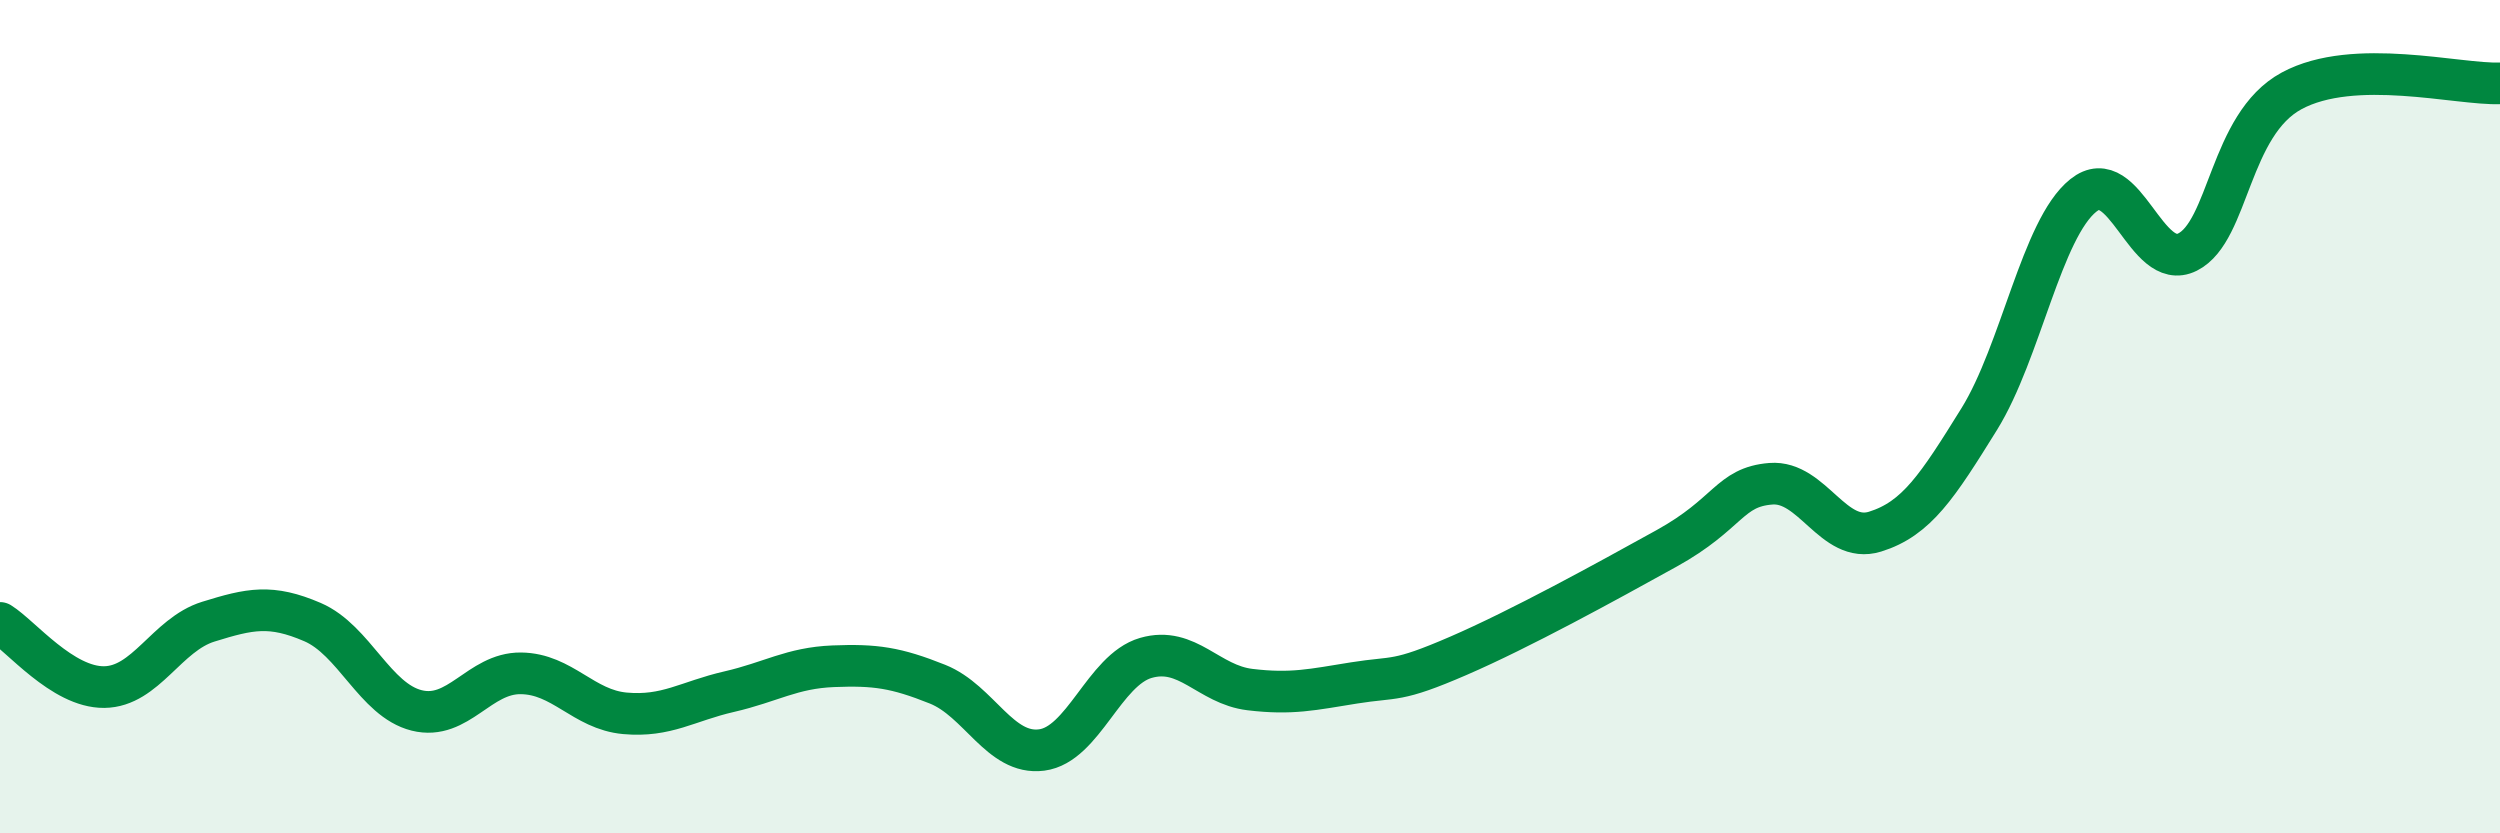
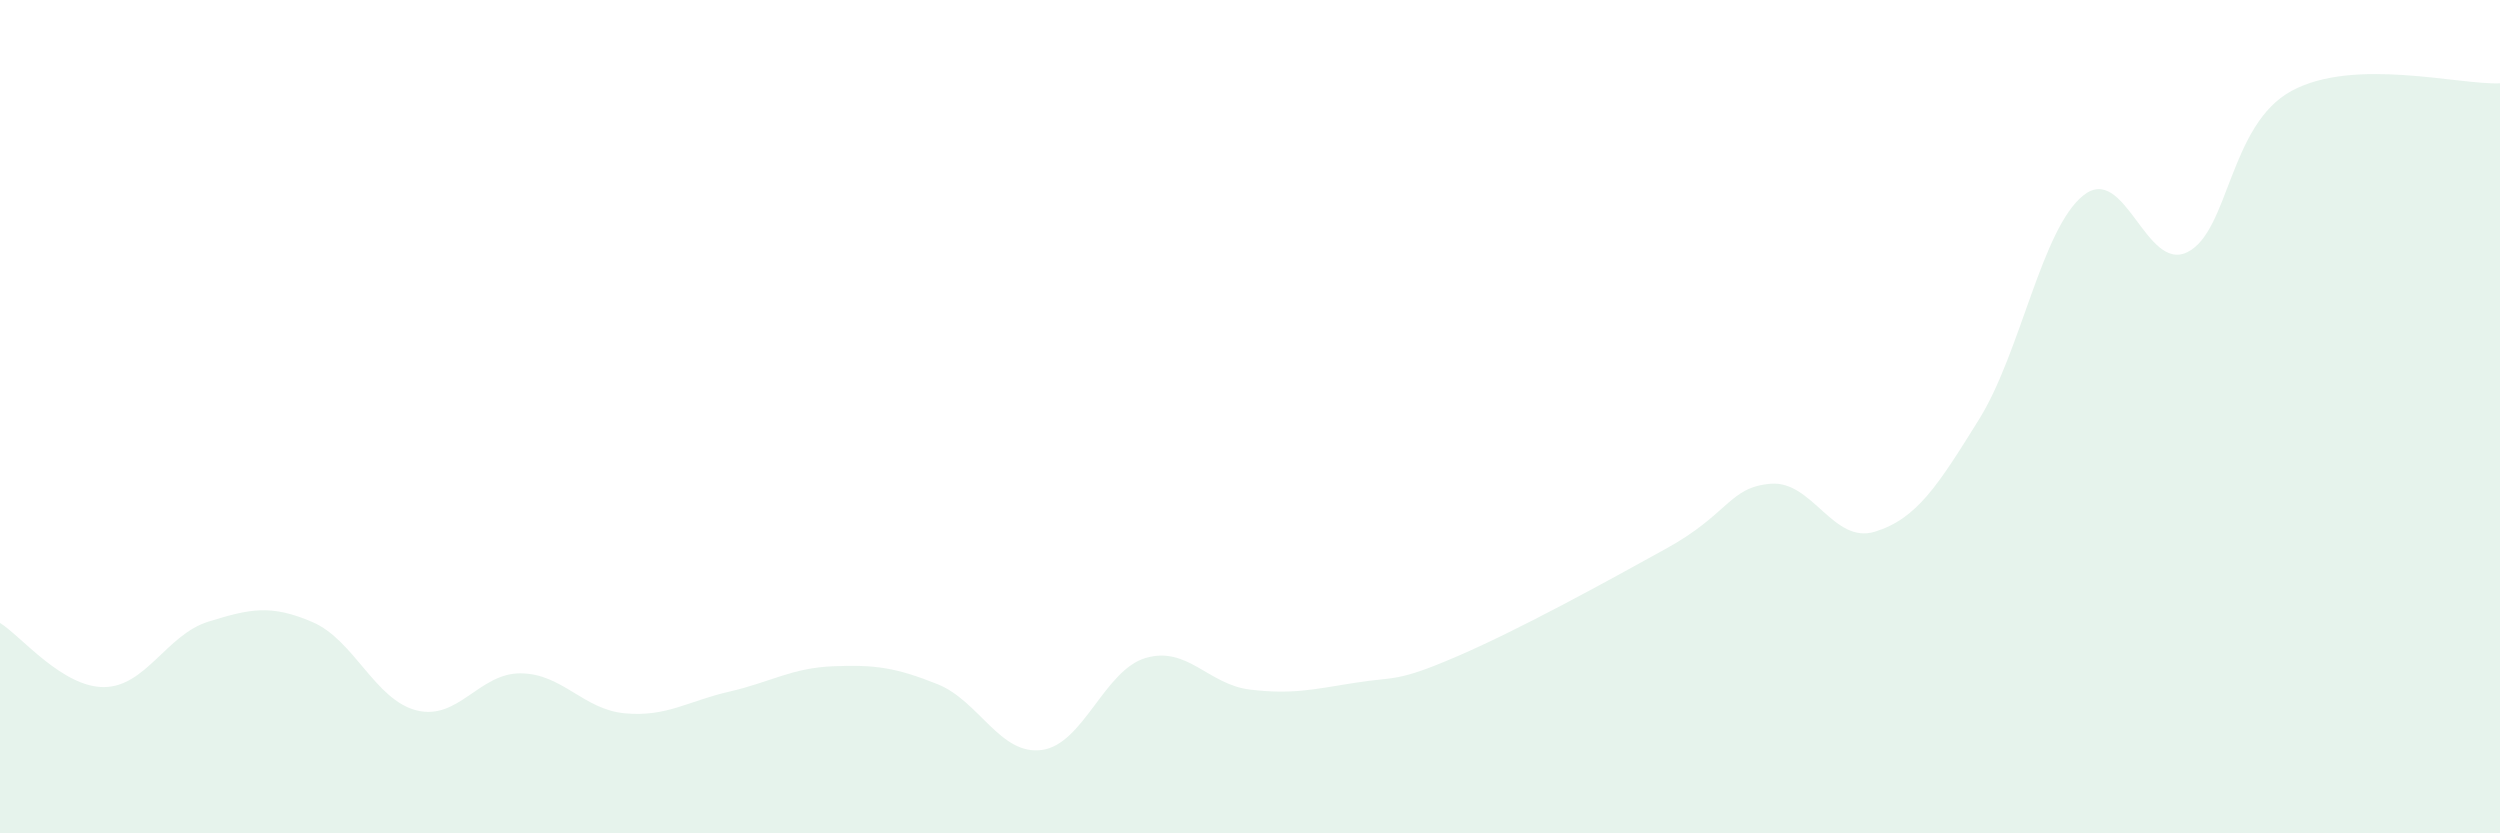
<svg xmlns="http://www.w3.org/2000/svg" width="60" height="20" viewBox="0 0 60 20">
  <path d="M 0,14.95 C 0.5,15.26 1.5,16.5 2.5,16.49 C 3.5,16.48 4,15.23 5,14.92 C 6,14.61 6.5,14.5 7.5,14.93 C 8.5,15.36 9,16.8 10,17.05 C 11,17.3 11.5,16.15 12.5,16.16 C 13.5,16.17 14,17.03 15,17.12 C 16,17.21 16.5,16.83 17.5,16.6 C 18.5,16.37 19,16.03 20,15.99 C 21,15.95 21.5,16.02 22.5,16.42 C 23.5,16.82 24,18.13 25,18 C 26,17.87 26.5,16.08 27.5,15.79 C 28.5,15.5 29,16.43 30,16.55 C 31,16.67 31.5,16.55 32.5,16.39 C 33.5,16.23 33.5,16.39 35,15.74 C 36.5,15.09 38.5,13.99 40,13.16 C 41.5,12.33 41.5,11.69 42.5,11.61 C 43.5,11.53 44,13.07 45,12.76 C 46,12.45 46.5,11.67 47.5,10.06 C 48.5,8.45 49,5.49 50,4.69 C 51,3.89 51.5,6.55 52.5,6.05 C 53.5,5.55 53.5,2.99 55,2.18 C 56.5,1.37 59,2.04 60,2L60 20L0 20Z" fill="#008740" opacity="0.1" stroke-linecap="round" stroke-linejoin="round" />
-   <path d="M 0,14.95 C 0.5,15.26 1.5,16.5 2.5,16.49 C 3.5,16.48 4,15.23 5,14.92 C 6,14.61 6.5,14.5 7.5,14.93 C 8.5,15.36 9,16.8 10,17.05 C 11,17.3 11.5,16.15 12.5,16.16 C 13.5,16.17 14,17.03 15,17.12 C 16,17.21 16.5,16.83 17.5,16.6 C 18.5,16.37 19,16.03 20,15.99 C 21,15.95 21.5,16.02 22.5,16.42 C 23.5,16.82 24,18.13 25,18 C 26,17.87 26.5,16.08 27.5,15.79 C 28.5,15.5 29,16.43 30,16.55 C 31,16.67 31.5,16.55 32.5,16.39 C 33.5,16.23 33.5,16.39 35,15.74 C 36.5,15.09 38.5,13.99 40,13.16 C 41.5,12.33 41.5,11.69 42.5,11.61 C 43.5,11.53 44,13.07 45,12.76 C 46,12.45 46.5,11.67 47.5,10.06 C 48.5,8.45 49,5.49 50,4.69 C 51,3.89 51.5,6.55 52.5,6.05 C 53.5,5.55 53.5,2.99 55,2.18 C 56.5,1.37 59,2.04 60,2" stroke="#008740" stroke-width="1" fill="none" stroke-linecap="round" stroke-linejoin="round" />
</svg>